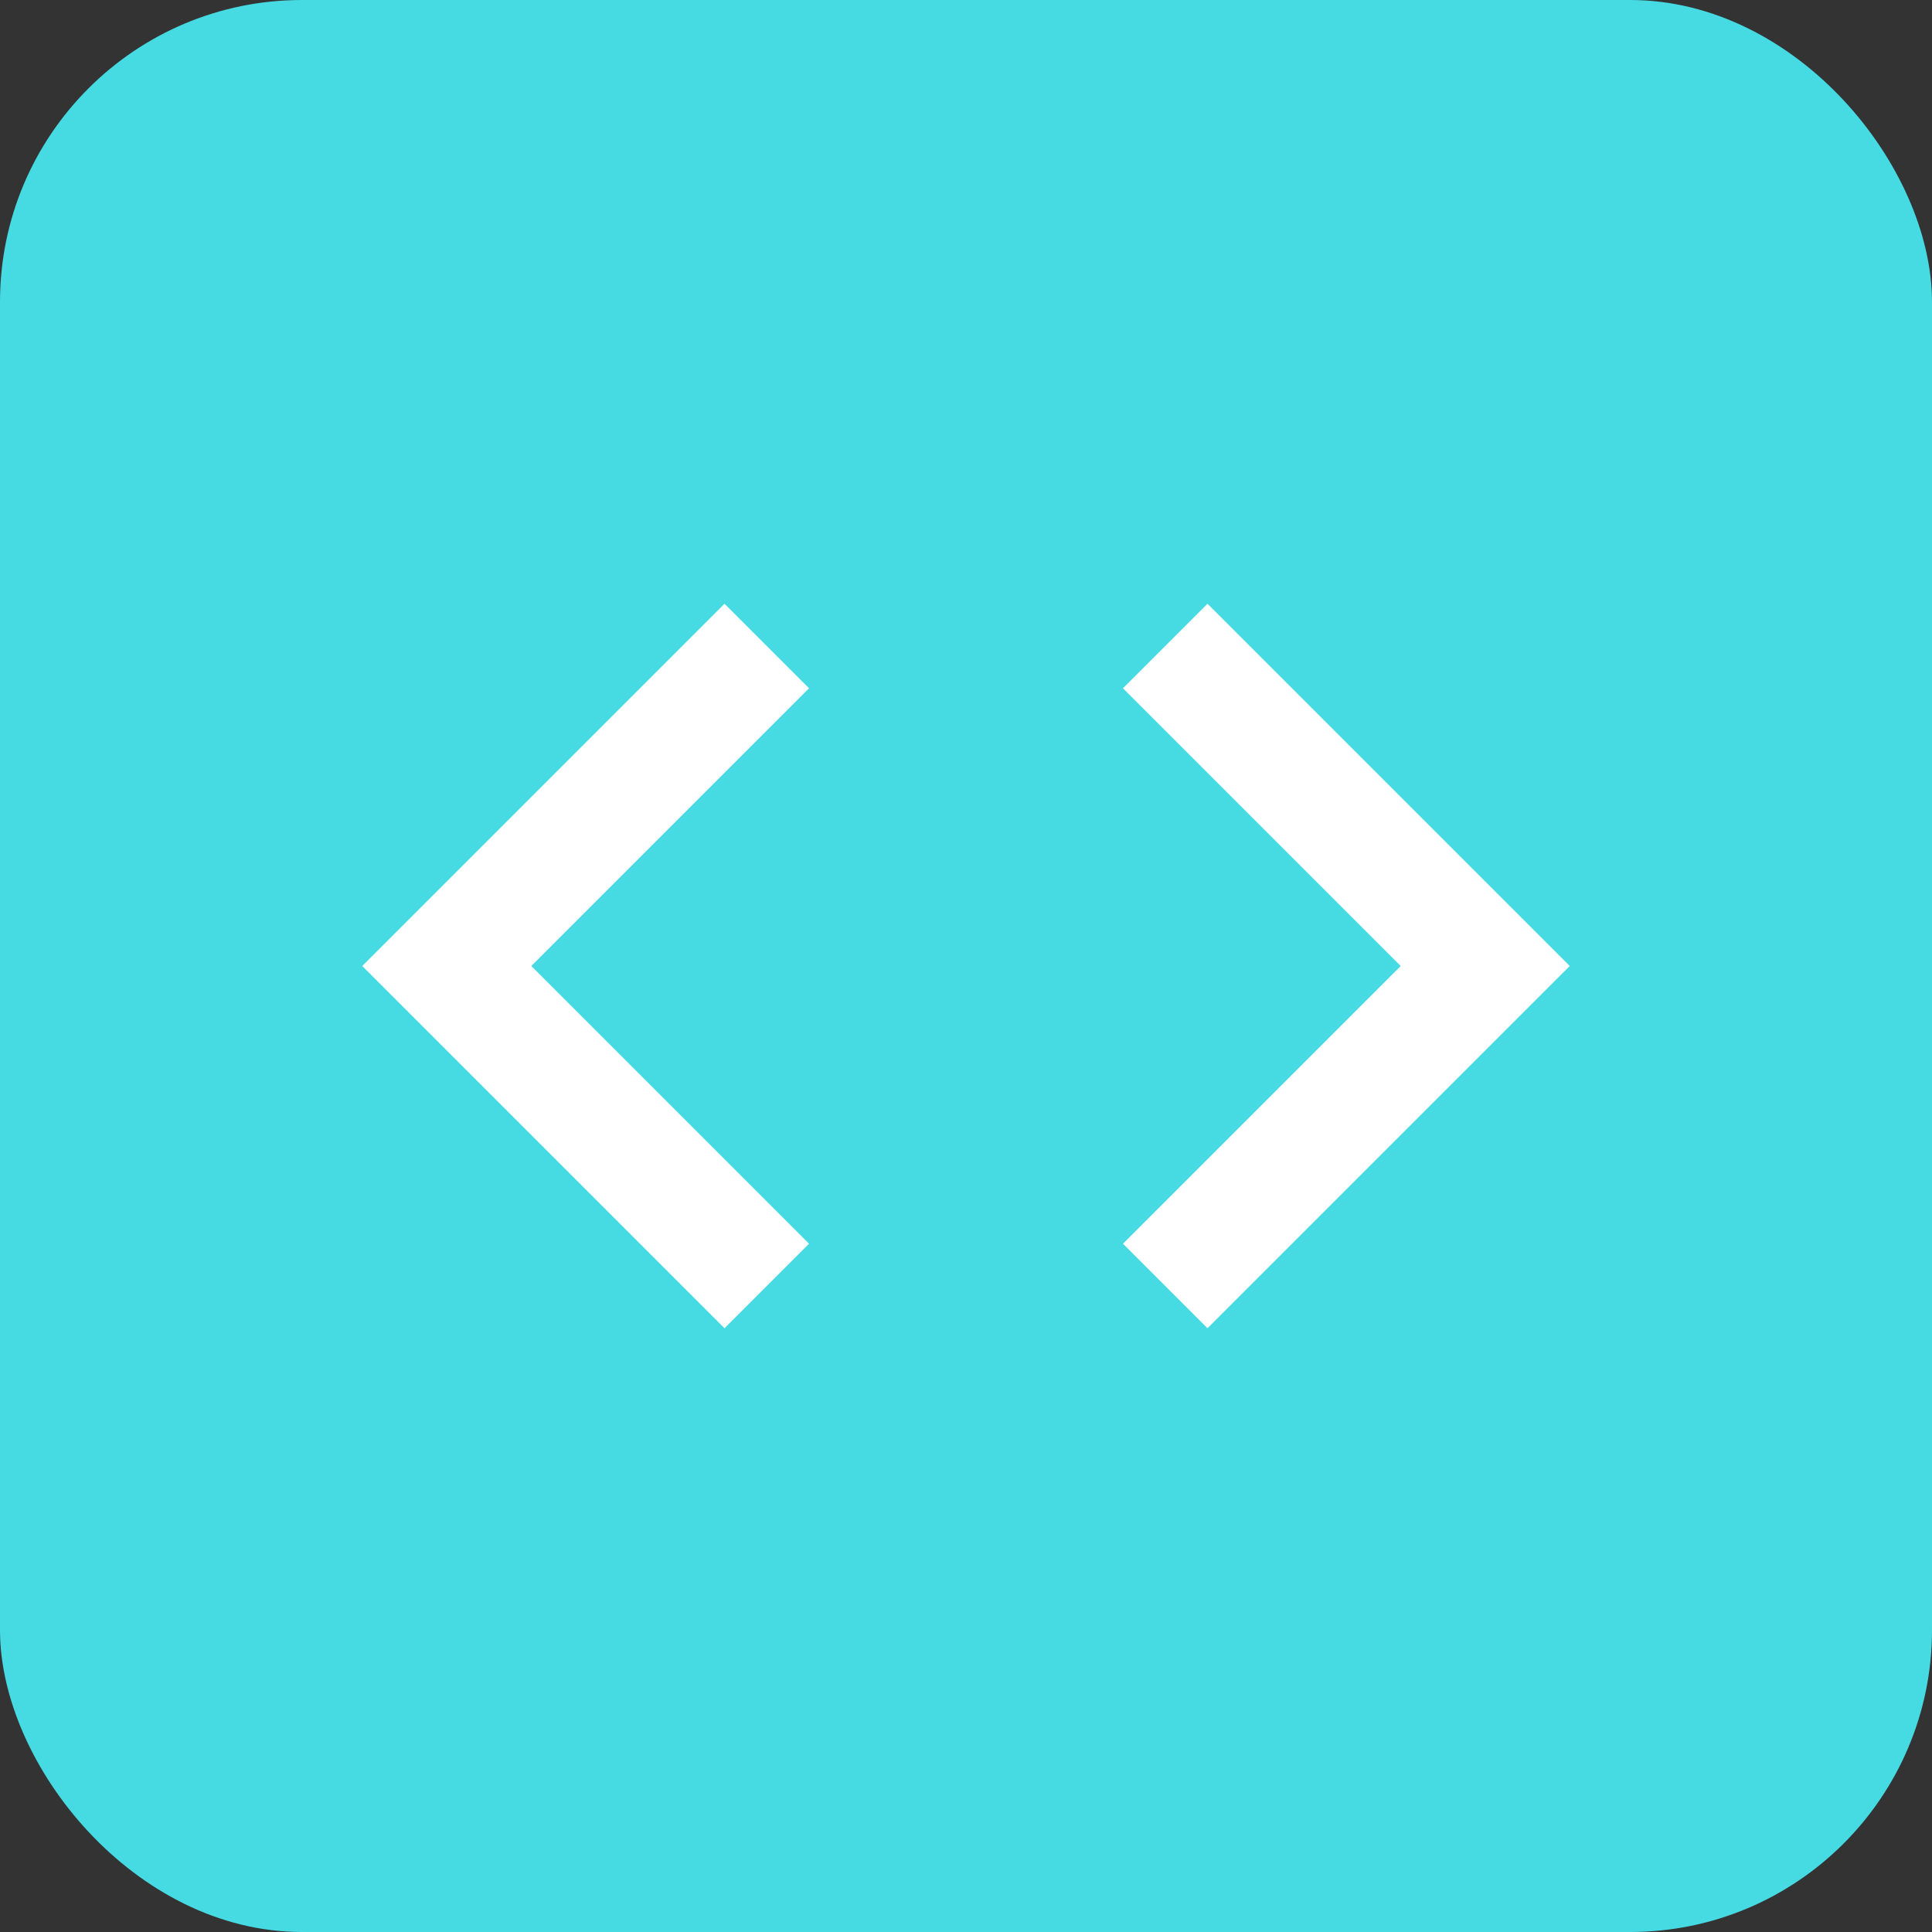
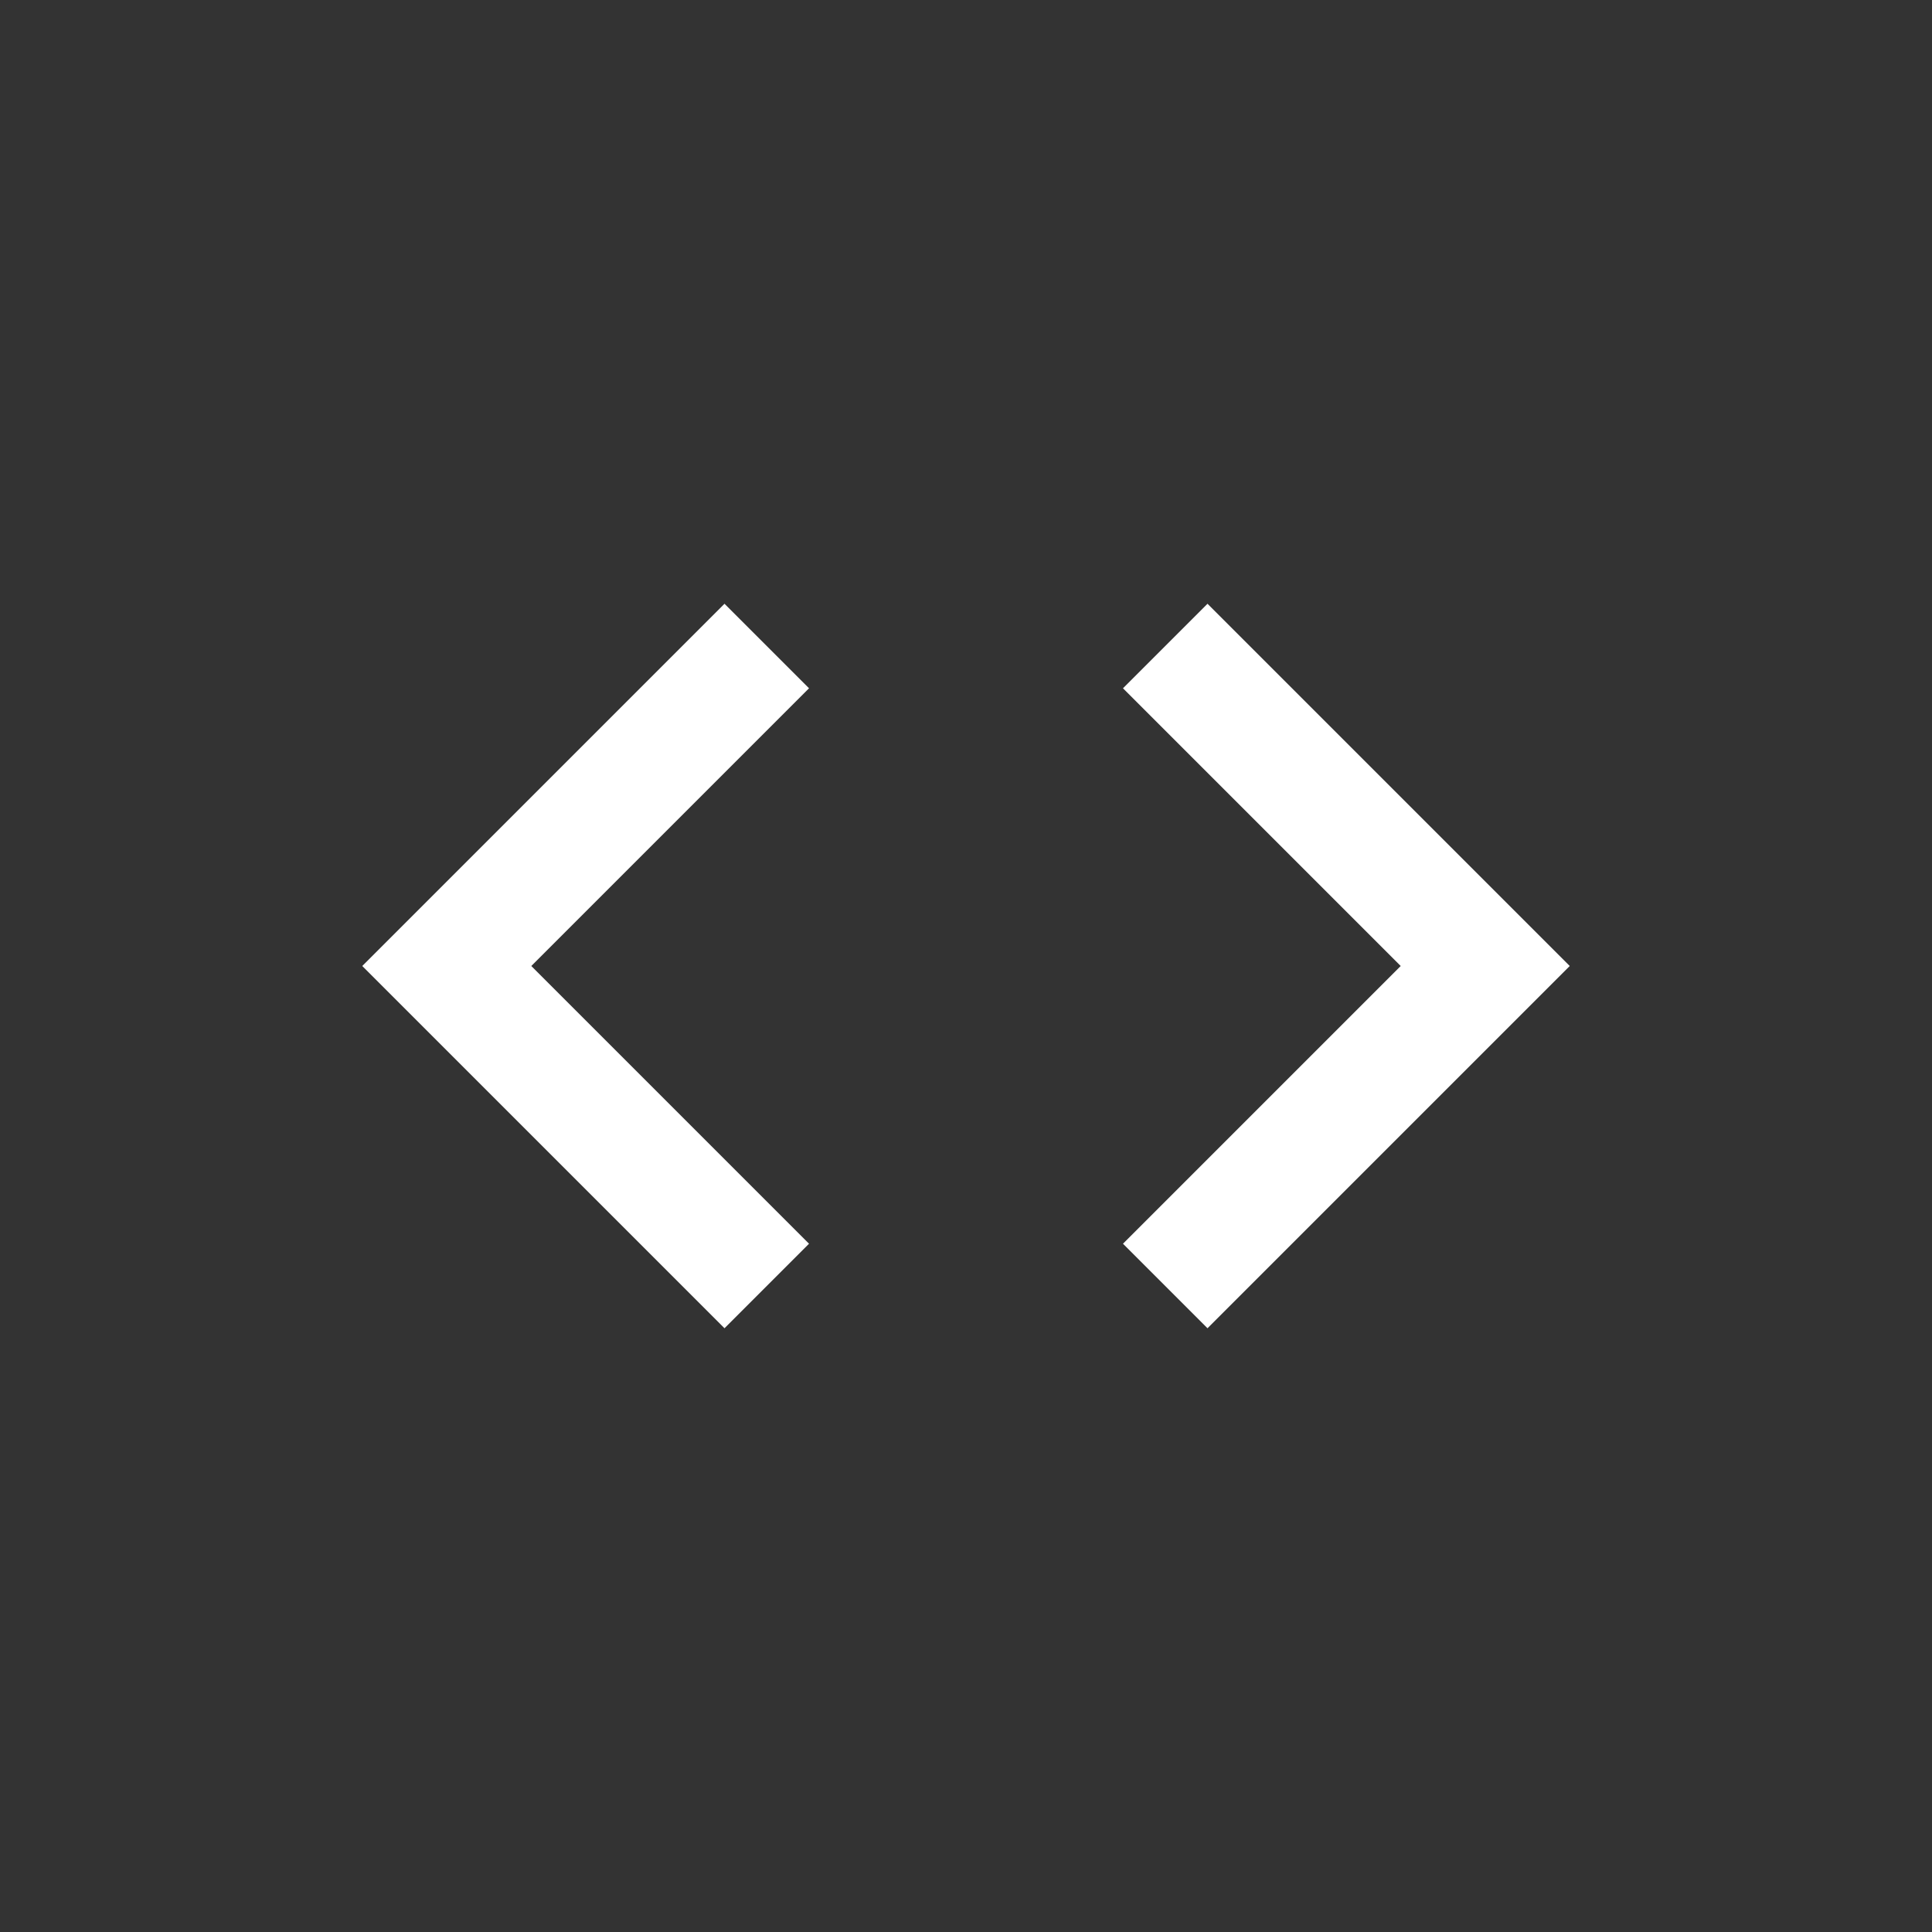
<svg xmlns="http://www.w3.org/2000/svg" width="32" height="32" viewBox="0 0 32 32" fill="none">
  <rect x="0" y="0" width="32" height="32" fill="#333333" stroke="none" />
-   <rect width="32" height="32" rx="5" fill="#46DAE3" />
  <path d="M13.4 20.6L8.8 16L13.4 11.4L12 10L6 16L12 22L13.4 20.6ZM18.6 20.6L23.2 16L18.6 11.4L20 10L26 16L20 22L18.6 20.6Z" fill="white" />
</svg>